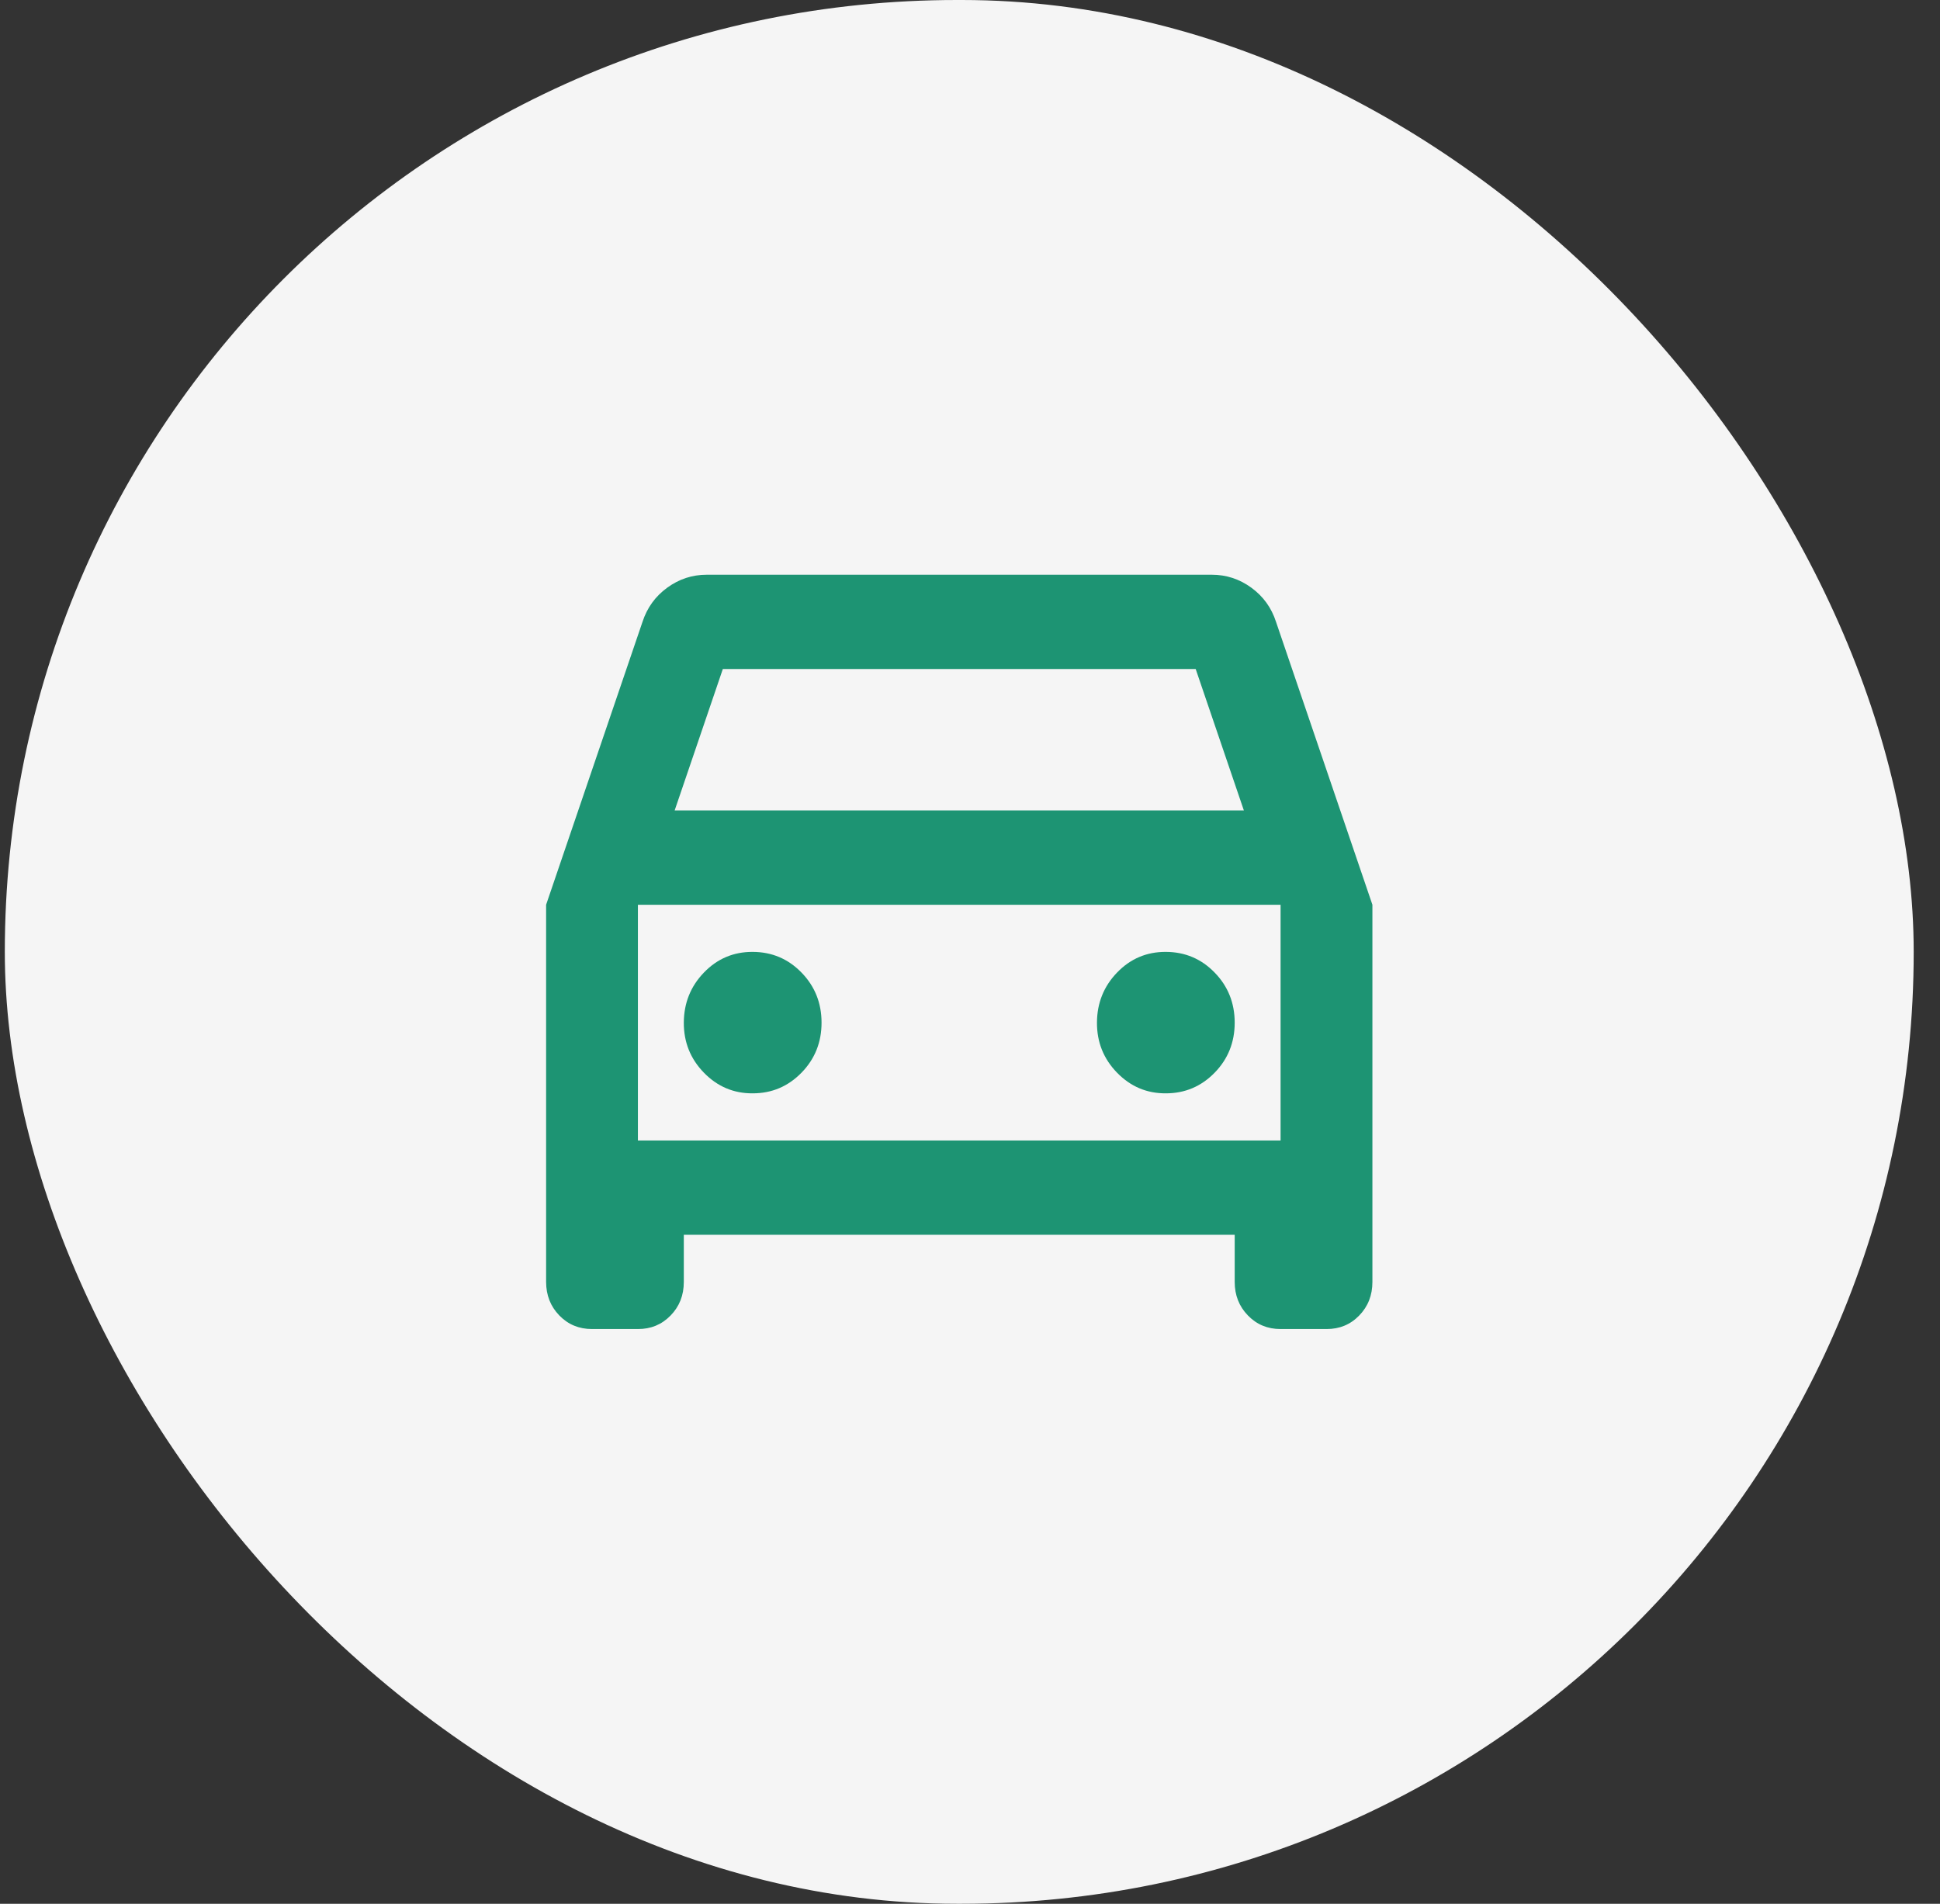
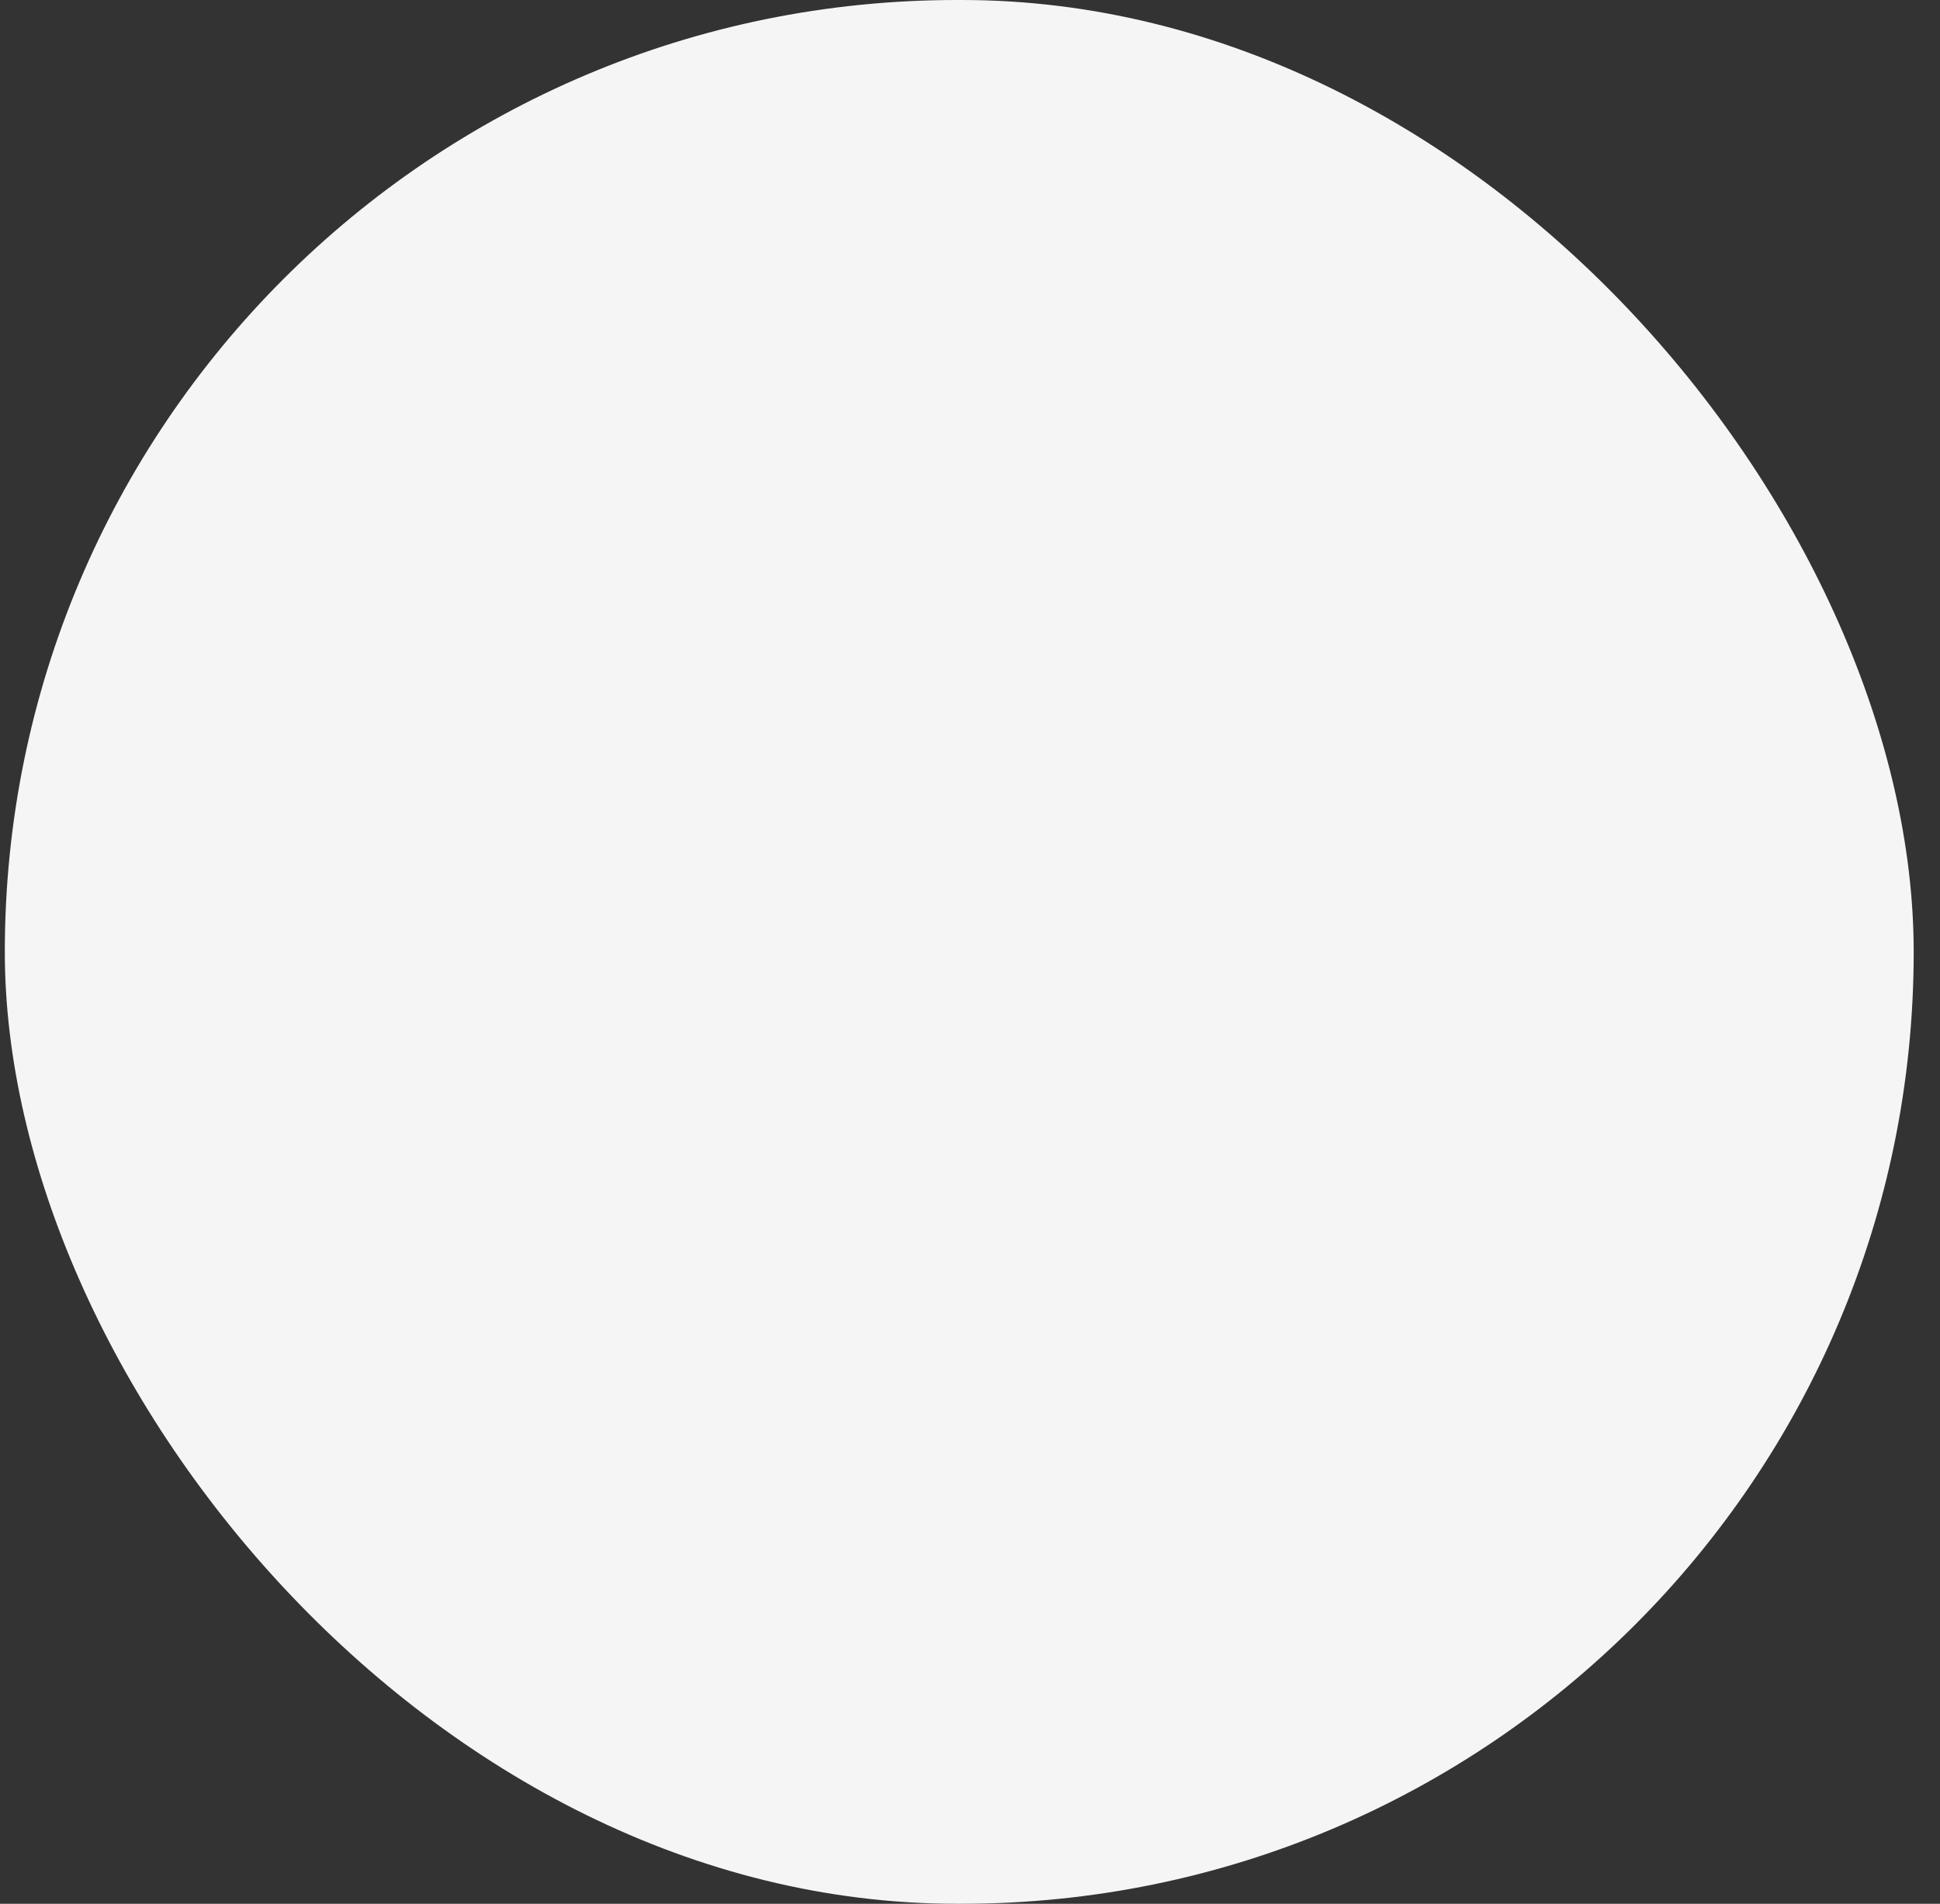
<svg xmlns="http://www.w3.org/2000/svg" width="54" height="53" viewBox="0 0 54 53" fill="none">
  <rect x="0" y="0" width="54" height="53" fill="#333333" stroke="none" />
  <rect x="0.134" width="53.134" height="53" rx="26.5" fill="#F5F5F5" />
-   <path d="M19.034 34.375V35.688C19.034 36.059 18.912 36.371 18.666 36.623C18.421 36.875 18.118 37.001 17.756 37H16.479C16.117 37 15.813 36.874 15.569 36.622C15.324 36.37 15.202 36.059 15.201 35.688V25.188L17.884 17.312C18.012 16.919 18.241 16.602 18.572 16.361C18.902 16.12 19.269 16 19.673 16H33.729C34.133 16 34.501 16.12 34.831 16.361C35.162 16.602 35.391 16.919 35.518 17.312L38.201 25.188V35.688C38.201 36.059 38.079 36.371 37.834 36.623C37.59 36.875 37.286 37.001 36.923 37H35.645C35.283 37 34.98 36.874 34.736 36.622C34.491 36.37 34.368 36.059 34.368 35.688V34.375H19.034ZM18.779 22.562H34.623L33.282 18.625H20.12L18.779 22.562ZM20.951 30.438C21.483 30.438 21.936 30.246 22.309 29.864C22.682 29.482 22.868 29.017 22.868 28.469C22.867 27.921 22.681 27.456 22.309 27.075C21.938 26.693 21.485 26.502 20.951 26.5C20.417 26.498 19.965 26.69 19.594 27.075C19.223 27.46 19.037 27.924 19.034 28.469C19.032 29.013 19.218 29.478 19.594 29.864C19.97 30.25 20.422 30.441 20.951 30.438ZM32.451 30.438C32.983 30.438 33.436 30.246 33.809 29.864C34.182 29.482 34.368 29.017 34.368 28.469C34.367 27.921 34.181 27.456 33.809 27.075C33.438 26.693 32.985 26.502 32.451 26.5C31.917 26.498 31.465 26.69 31.094 27.075C30.723 27.46 30.537 27.924 30.534 28.469C30.532 29.013 30.718 29.478 31.094 29.864C31.47 30.25 31.922 30.441 32.451 30.438ZM17.756 31.75H35.645V25.188H17.756V31.75Z" fill="#1D9473" />
</svg>